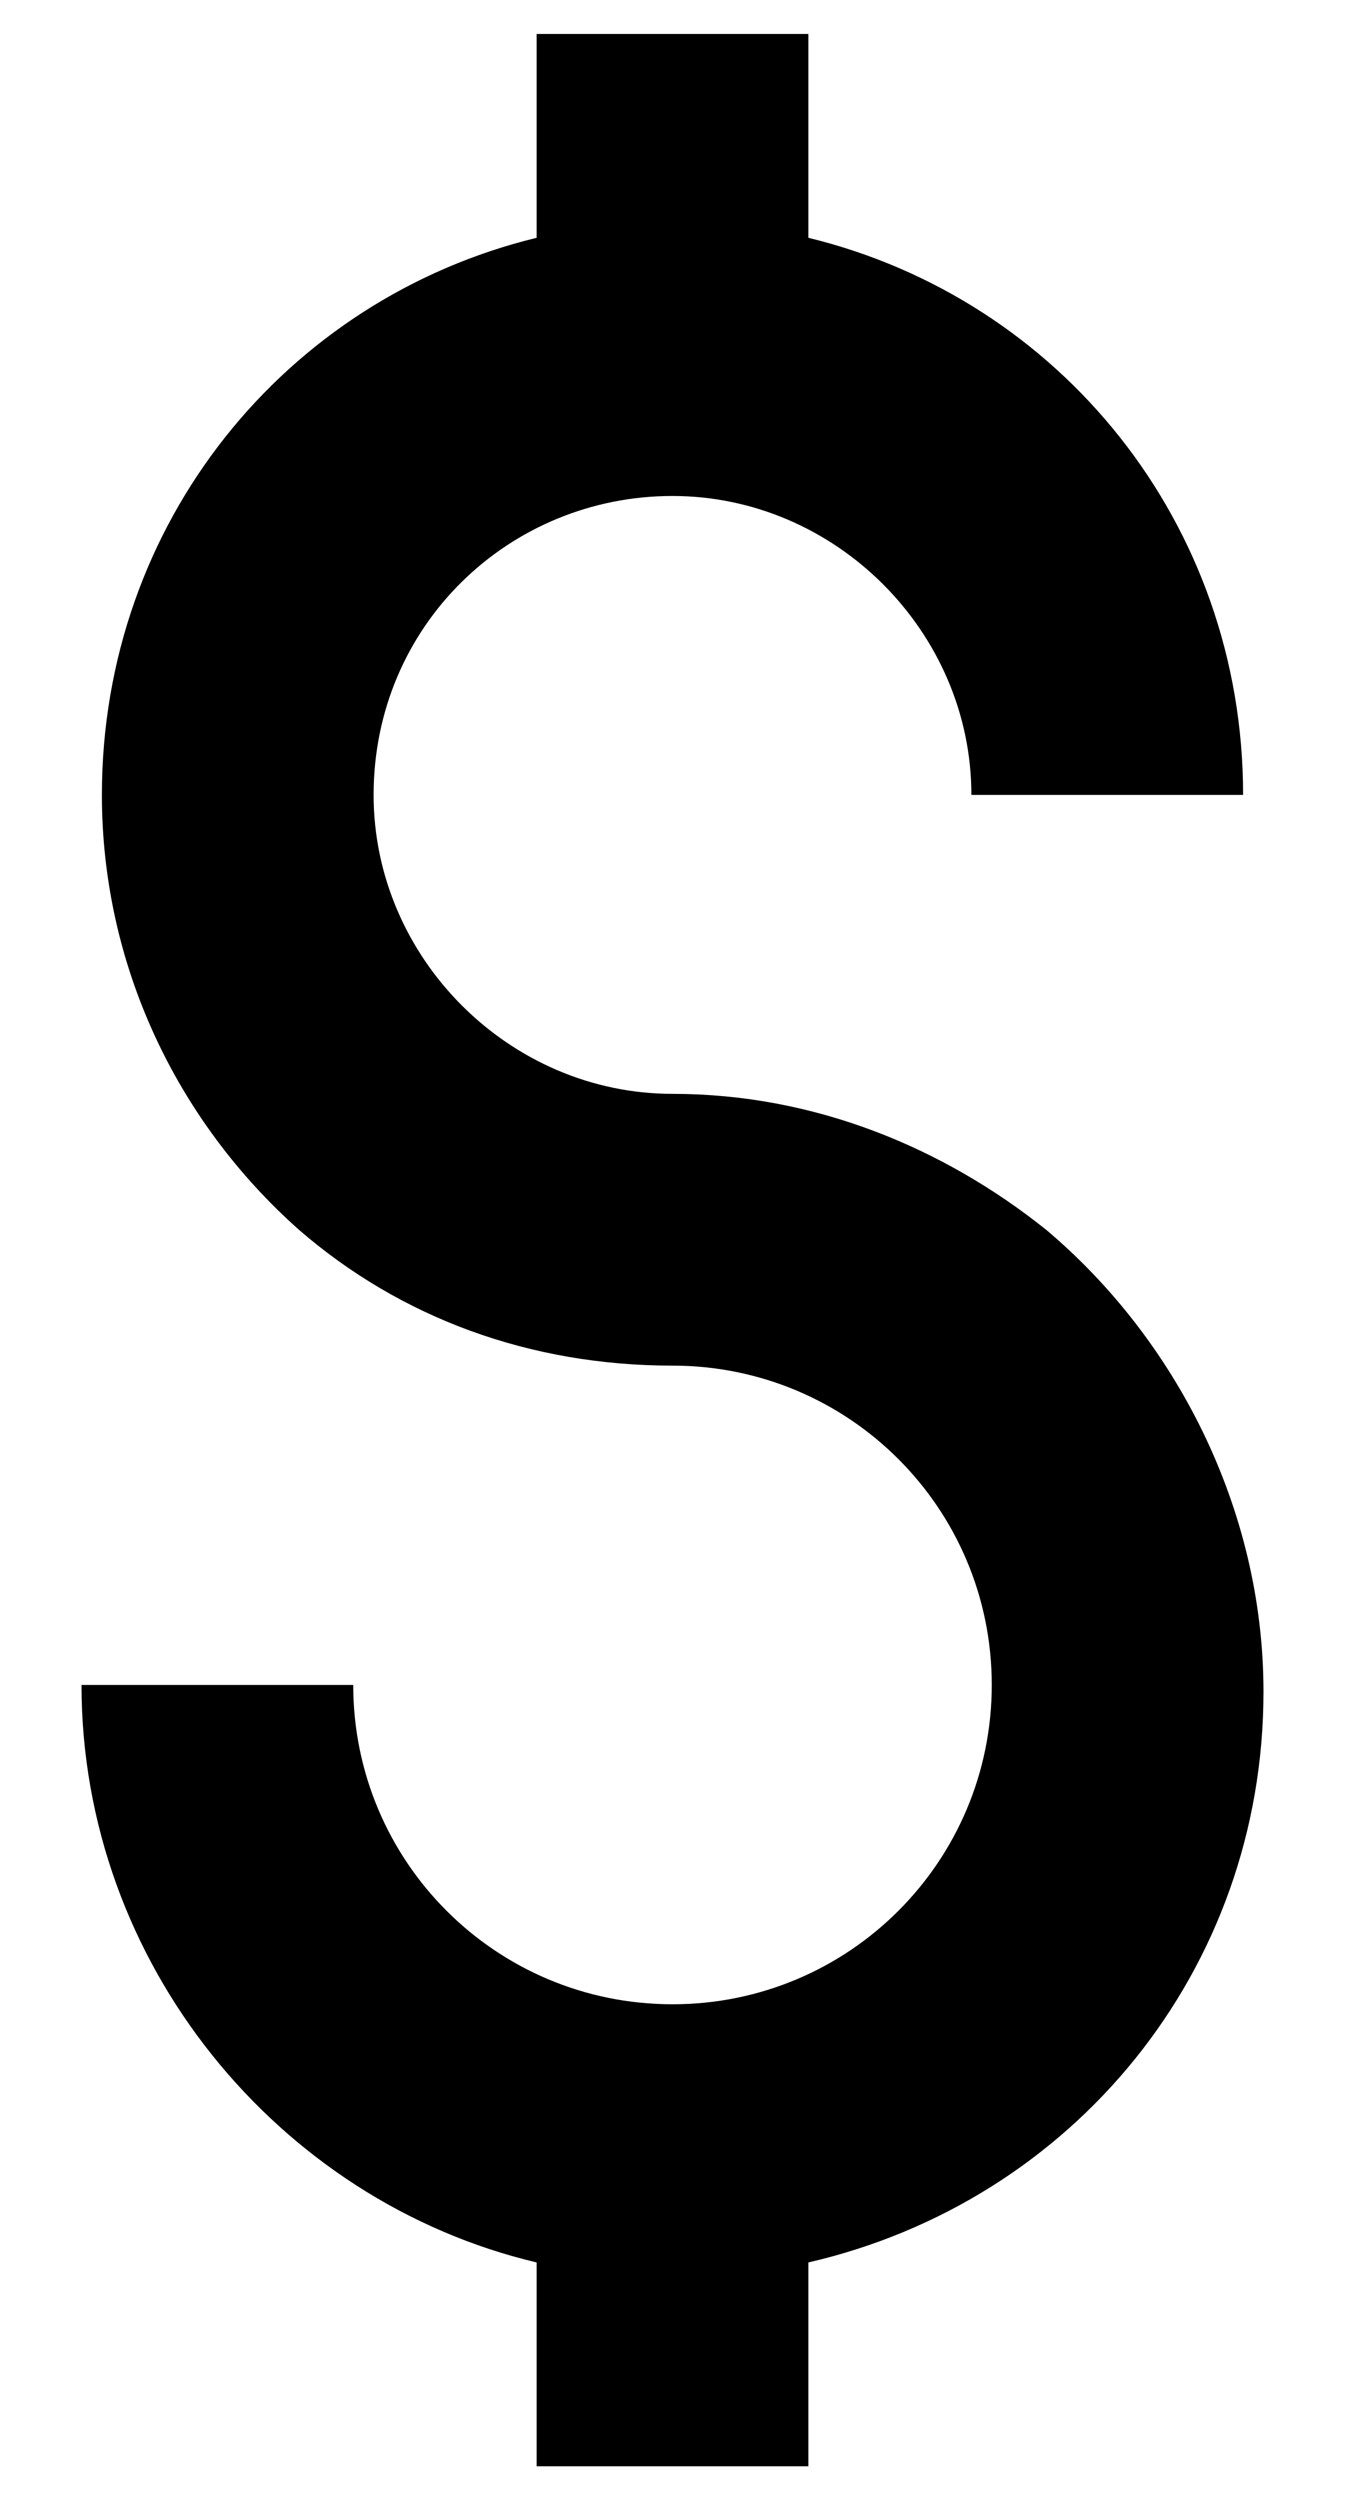
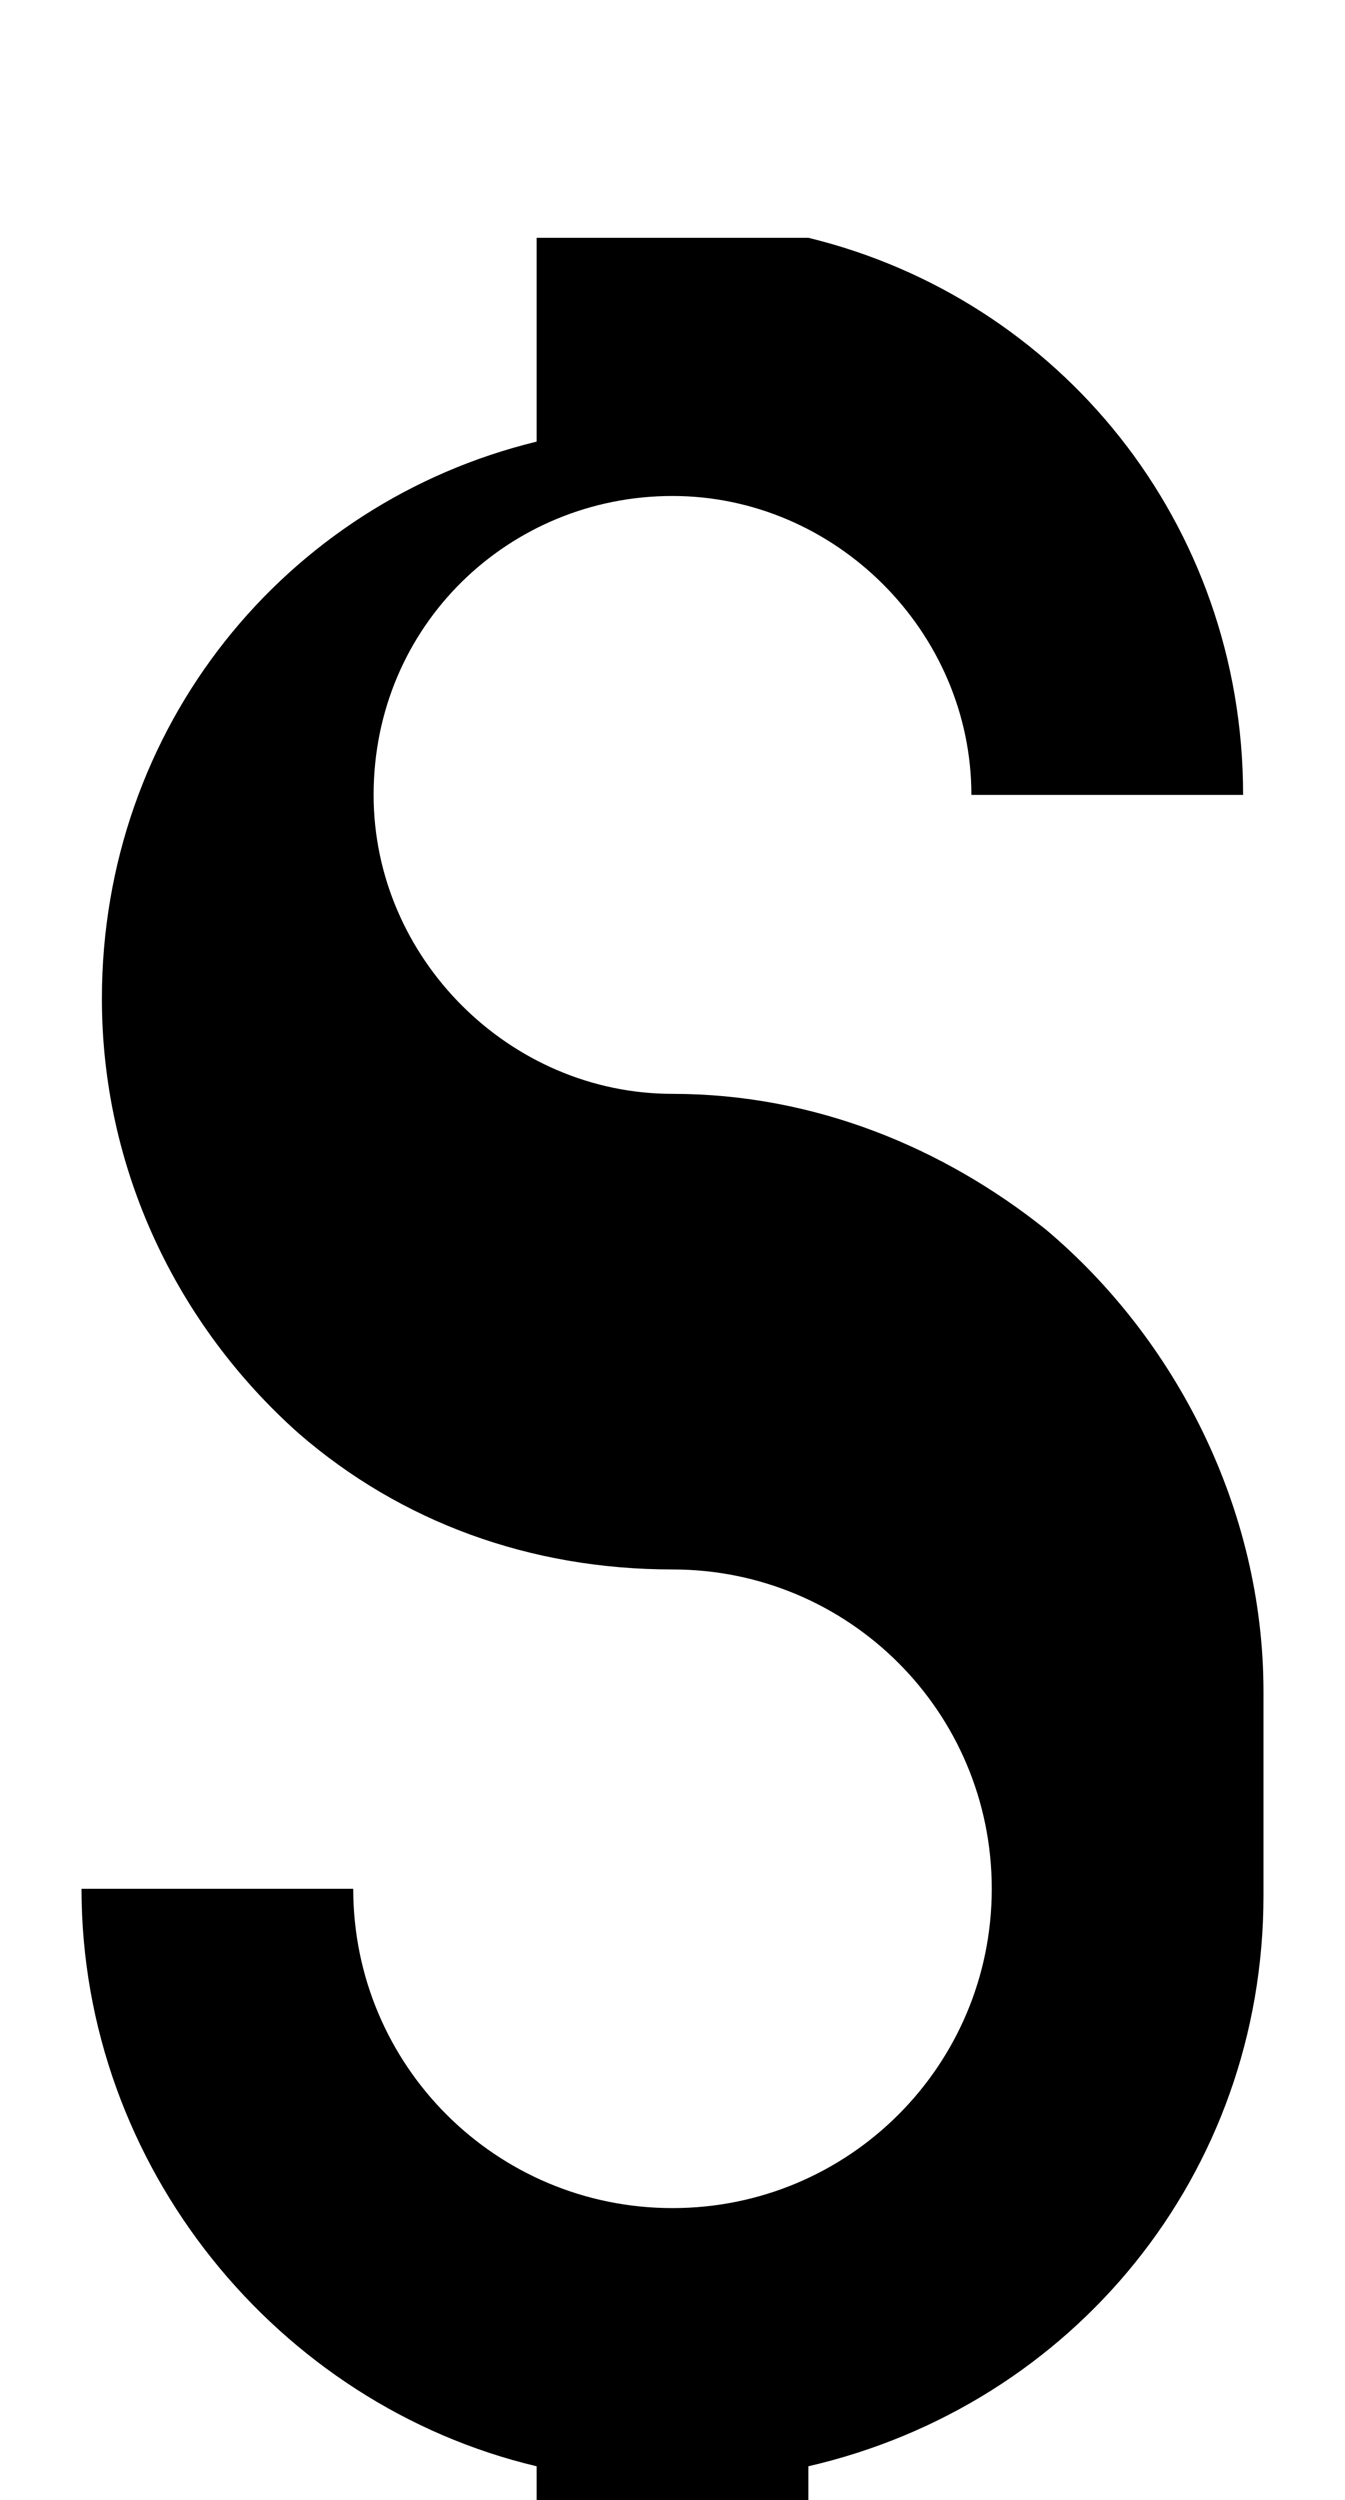
<svg xmlns="http://www.w3.org/2000/svg" viewBox="0 0 19.8 36.8">
-   <path d="M18.6 24.9c0-2.7-1.3-5.2-3.2-6.8-1.5-1.2-3.4-2-5.5-2-2.4 0-4.4-2-4.4-4.4 0-2.5 2-4.4 4.4-4.4s4.4 2 4.4 4.4h4c0-4-2.7-7.3-6.4-8.2v-3h-4v3c-3.7.9-6.4 4.2-6.4 8.2 0 2.5 1.1 4.8 2.9 6.4 1.5 1.3 3.4 2 5.5 2 2.6 0 4.7 2.1 4.7 4.7s-2.1 4.7-4.7 4.7-4.7-2.1-4.7-4.7h-4c0 4.1 2.9 7.6 6.7 8.5v3h4v-3c3.9-.9 6.7-4.3 6.7-8.4z" />
+   <path d="M18.6 24.9c0-2.7-1.3-5.2-3.2-6.8-1.5-1.2-3.4-2-5.5-2-2.4 0-4.4-2-4.4-4.4 0-2.5 2-4.4 4.4-4.4s4.4 2 4.4 4.4h4c0-4-2.7-7.3-6.4-8.2h-4v3c-3.7.9-6.4 4.2-6.4 8.2 0 2.5 1.1 4.8 2.9 6.4 1.5 1.3 3.4 2 5.5 2 2.6 0 4.7 2.1 4.7 4.7s-2.1 4.7-4.7 4.7-4.7-2.1-4.7-4.7h-4c0 4.1 2.9 7.6 6.7 8.5v3h4v-3c3.9-.9 6.7-4.3 6.7-8.4z" />
</svg>